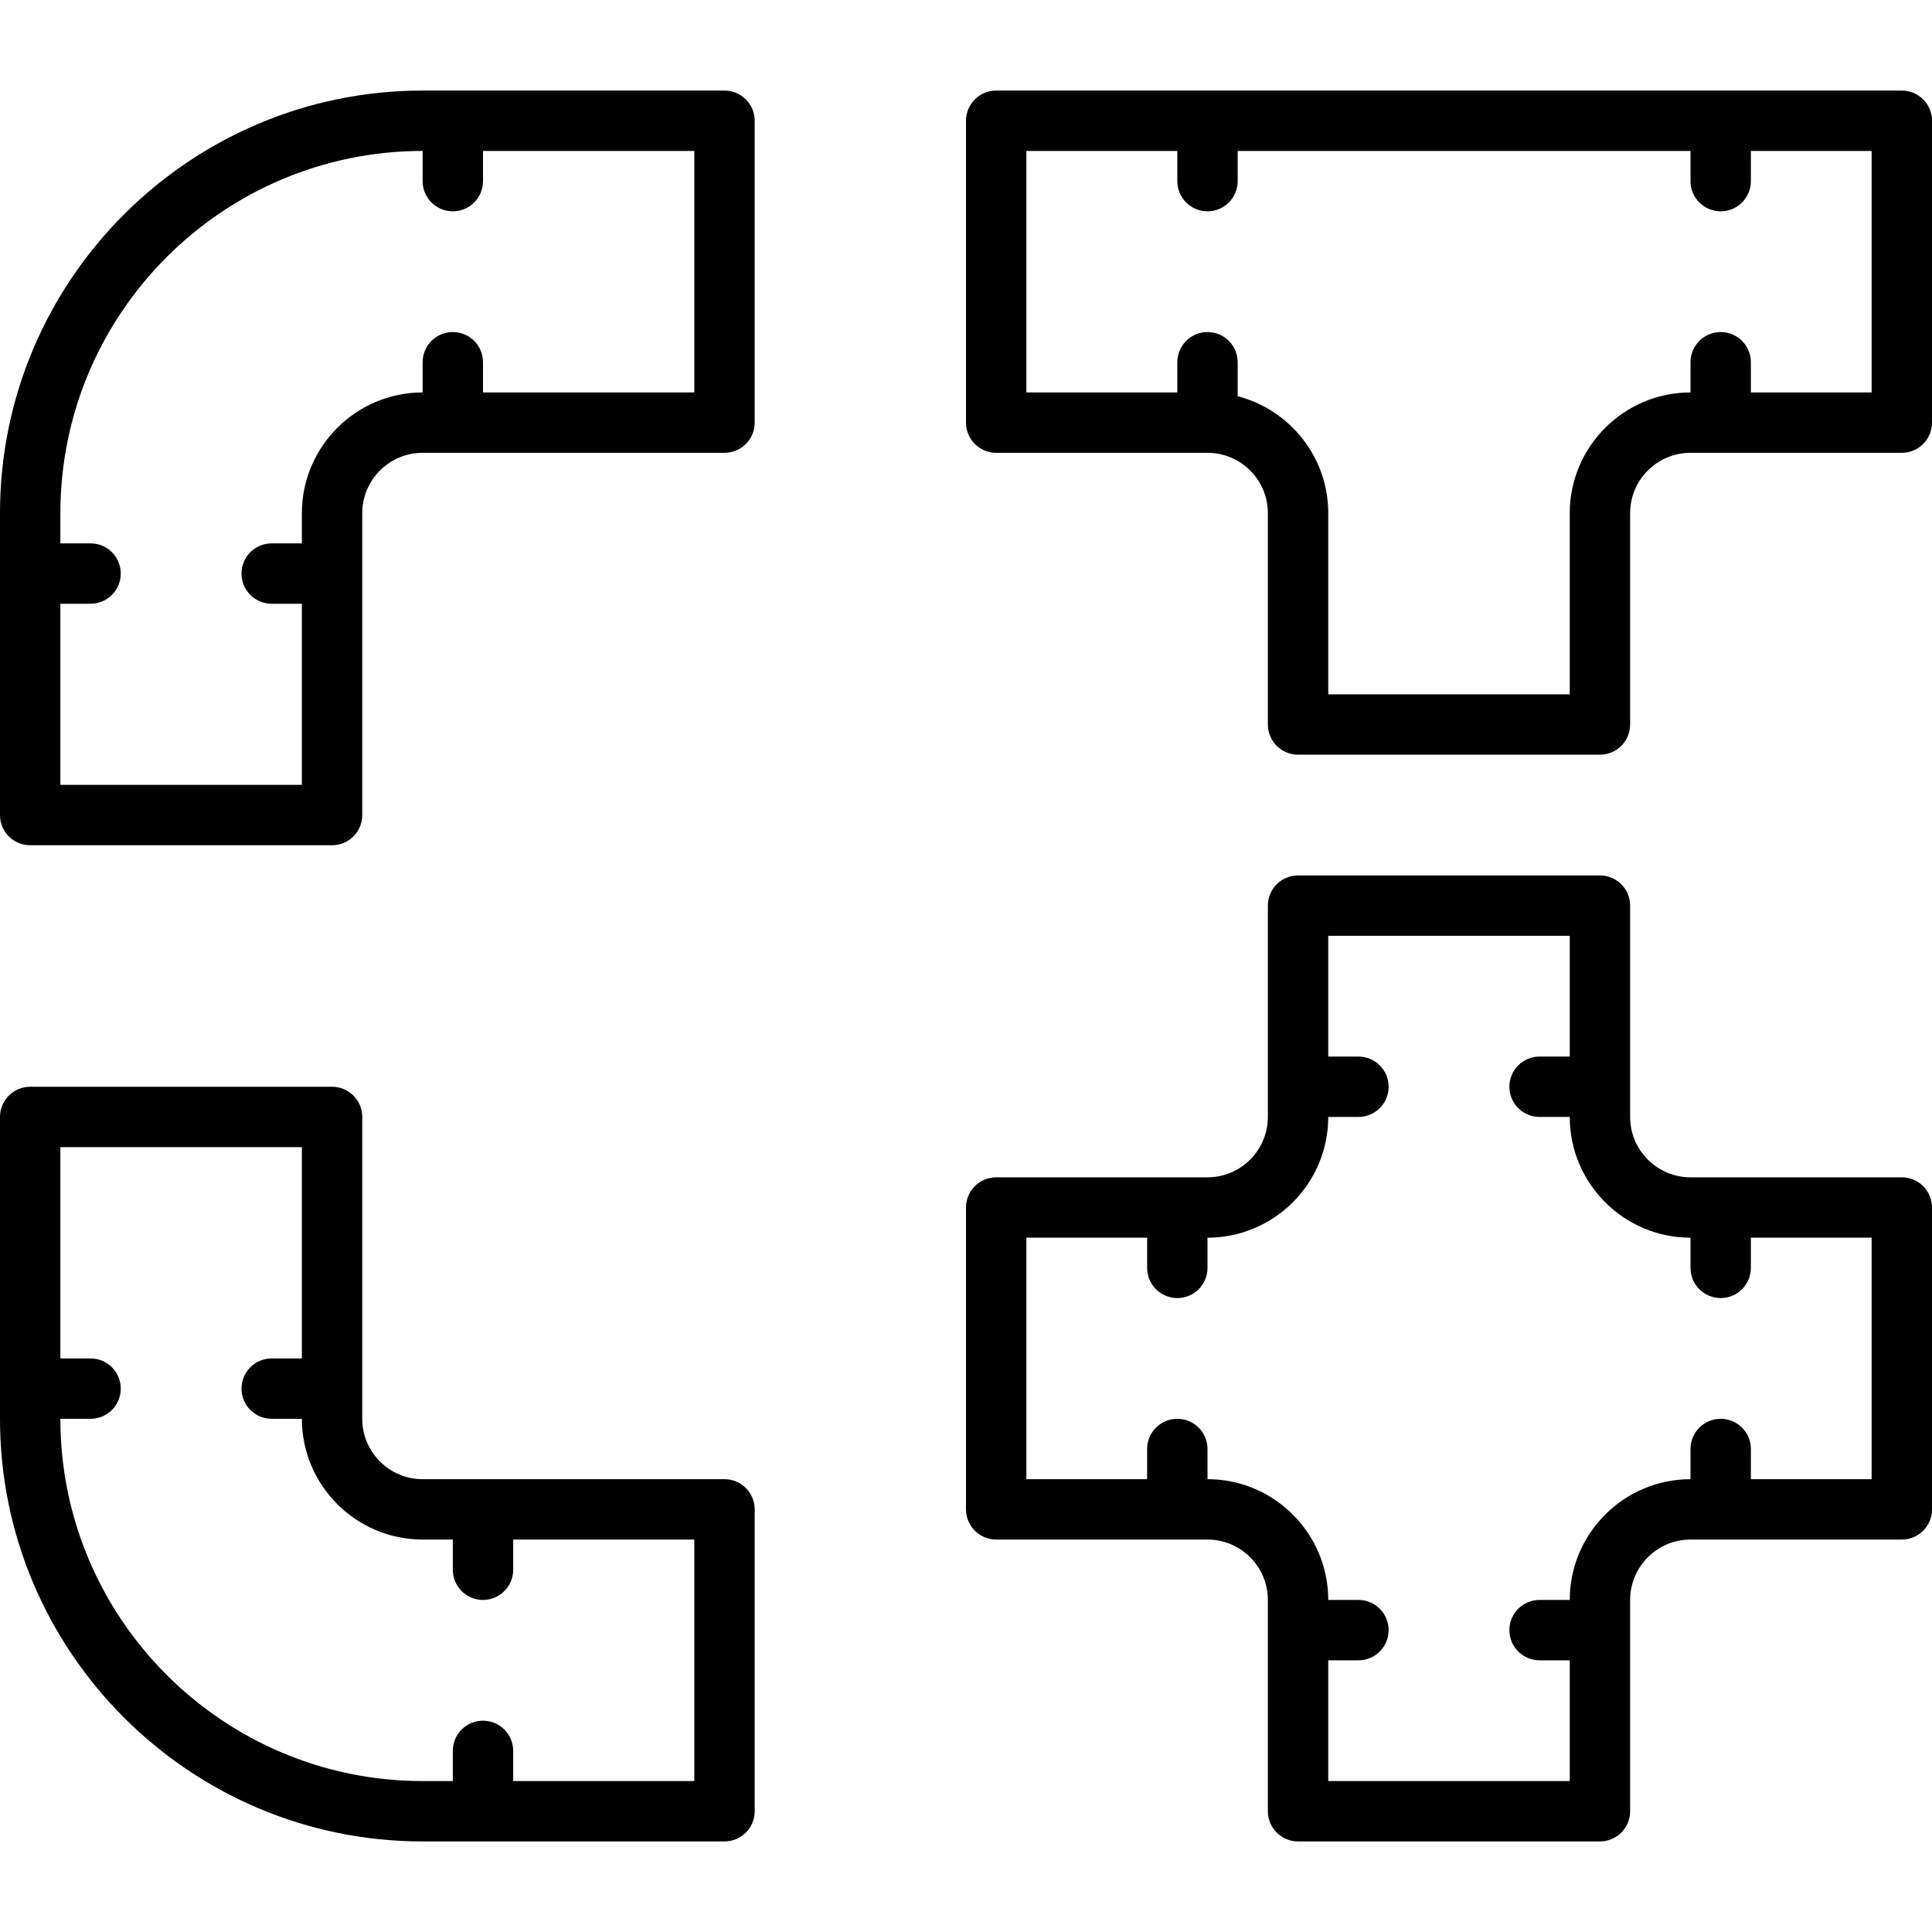
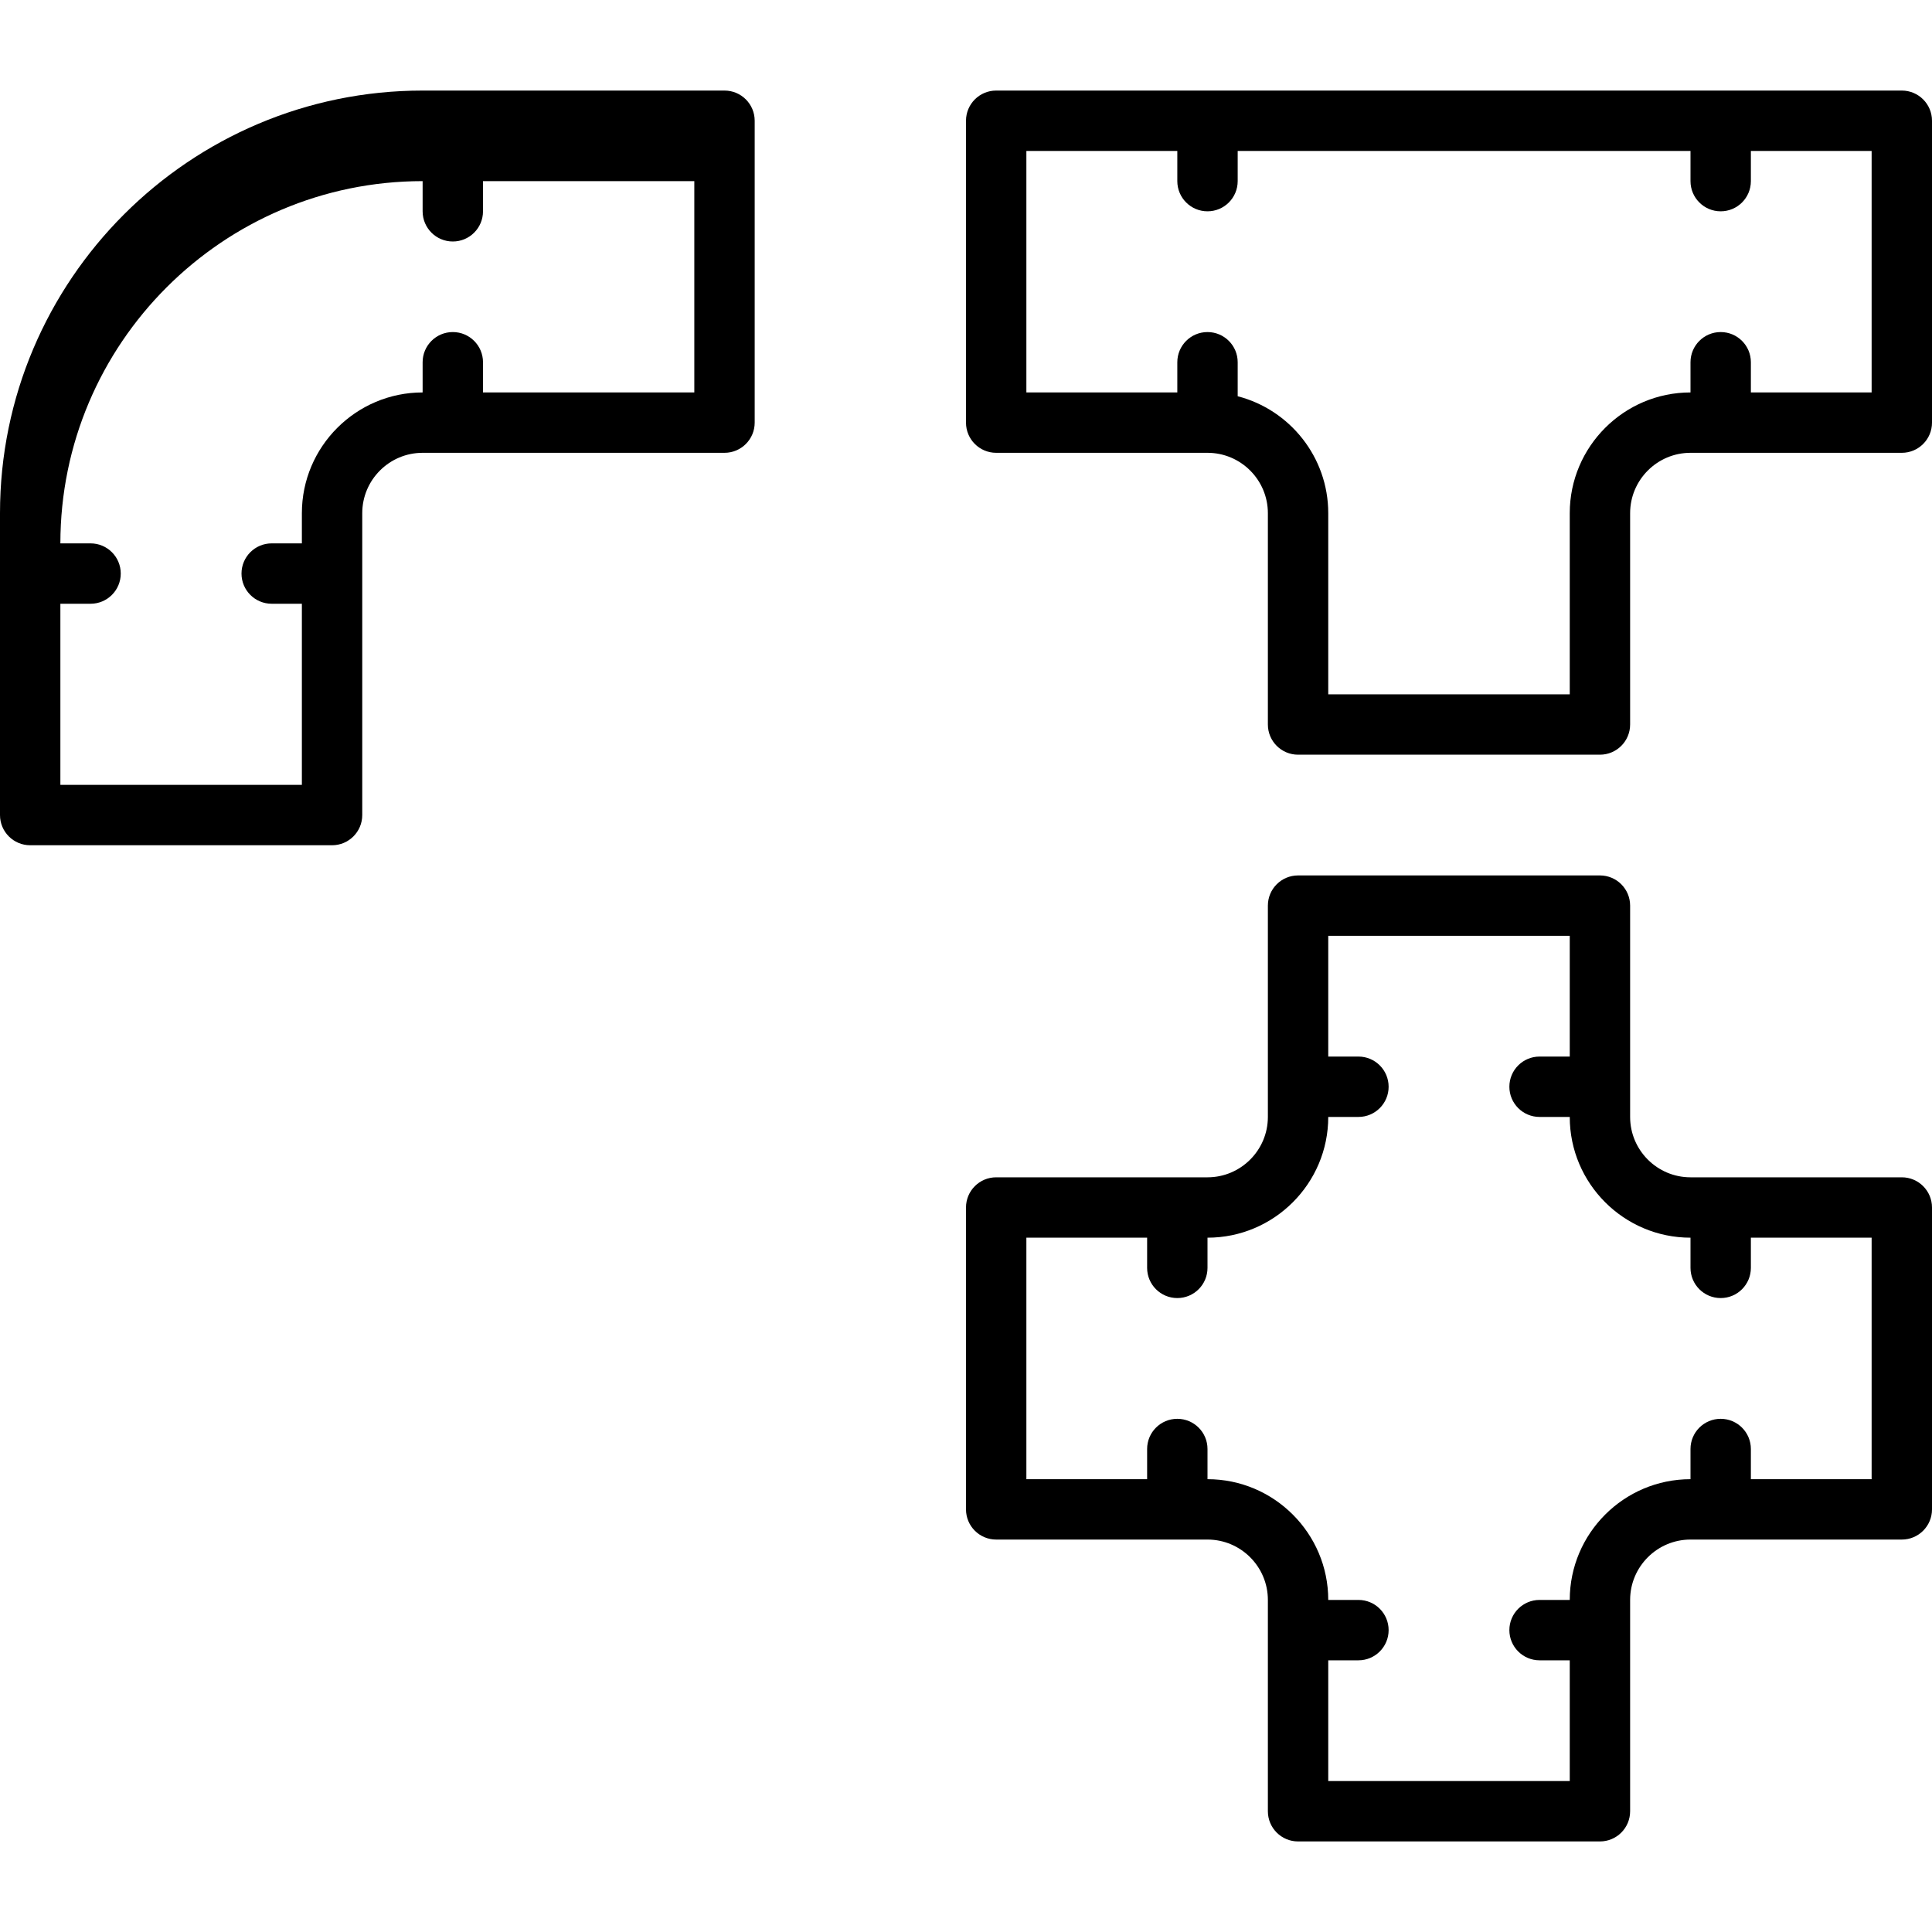
<svg xmlns="http://www.w3.org/2000/svg" id="_20_Pipe_parts_" data-name="20 Pipe parts" viewBox="0 0 512 512">
  <defs>
    <style>.cls-1{stroke-width:0}</style>
  </defs>
-   <path class="cls-1" d="m192 24h-80C50.24 24 0 74.24.0 136v80c0 4.42 3.58 8 8 8h80c4.42.0 8-3.58 8-8v-80c0-8.82 7.18-16 16-16h80c4.42.0 8-3.58 8-8V32c0-4.42-3.58-8-8-8zm-8 80h-56v-8c0-4.42-3.58-8-8-8s-8 3.58-8 8v8c-17.64.0-32 14.36-32 32v8h-8c-4.42.0-8 3.58-8 8s3.58 8 8 8h8v48H16v-48h8c4.42.0 8-3.58 8-8s-3.58-8-8-8h-8v-8c0-52.93 43.07-96 96-96v8c0 4.42 3.58 8 8 8s8-3.58 8-8v-8h56v64z" />
+   <path class="cls-1" d="m192 24h-80C50.24 24 0 74.24.0 136v80c0 4.42 3.58 8 8 8h80c4.42.0 8-3.58 8-8v-80c0-8.82 7.18-16 16-16h80c4.42.0 8-3.58 8-8V32c0-4.42-3.58-8-8-8zm-8 80h-56v-8c0-4.42-3.58-8-8-8s-8 3.58-8 8v8c-17.64.0-32 14.36-32 32v8h-8c-4.42.0-8 3.58-8 8s3.58 8 8 8h8v48H16v-48h8c4.42.0 8-3.58 8-8s-3.58-8-8-8h-8c0-52.93 43.07-96 96-96v8c0 4.42 3.58 8 8 8s8-3.58 8-8v-8h56v64z" />
  <path class="cls-1" d="m504 24H264c-4.42.0-8 3.58-8 8v80c0 4.42 3.58 8 8 8h56c8.82.0 16 7.18 16 16v56c0 4.42 3.58 8 8 8h80c4.42.0 8-3.58 8-8v-56c0-8.82 7.18-16 16-16h56c4.42.0 8-3.58 8-8V32c0-4.42-3.58-8-8-8zm-8 80h-32v-8c0-4.42-3.58-8-8-8s-8 3.58-8 8v8c-17.64.0-32 14.36-32 32v48h-64v-48c0-14.88-10.21-27.43-24-30.99V96c0-4.42-3.58-8-8-8s-8 3.58-8 8v8h-40V40h40v8c0 4.42 3.58 8 8 8s8-3.58 8-8v-8h120v8c0 4.42 3.58 8 8 8s8-3.58 8-8v-8h32v64z" />
  <path class="cls-1" d="m504 312h-56c-8.82.0-16-7.18-16-16v-56c0-4.42-3.58-8-8-8h-80c-4.42.0-8 3.58-8 8v56c0 8.82-7.18 16-16 16h-56c-4.42.0-8 3.58-8 8v80c0 4.42 3.58 8 8 8h56c8.82.0 16 7.18 16 16v56c0 4.42 3.58 8 8 8h80c4.42.0 8-3.58 8-8v-56c0-8.82 7.18-16 16-16h56c4.42.0 8-3.58 8-8v-80c0-4.42-3.58-8-8-8zm-8 80h-32v-8c0-4.42-3.58-8-8-8s-8 3.58-8 8v8c-17.64.0-32 14.36-32 32h-8c-4.42.0-8 3.58-8 8s3.58 8 8 8h8v32h-64v-32h8c4.42.0 8-3.58 8-8s-3.58-8-8-8h-8c0-17.64-14.36-32-32-32v-8c0-4.42-3.58-8-8-8s-8 3.58-8 8v8h-32v-64h32v8c0 4.42 3.58 8 8 8s8-3.58 8-8v-8c17.64.0 32-14.36 32-32h8c4.42.0 8-3.58 8-8s-3.58-8-8-8h-8v-32h64v32h-8c-4.42.0-8 3.58-8 8s3.58 8 8 8h8c0 17.64 14.36 32 32 32v8c0 4.42 3.58 8 8 8s8-3.58 8-8v-8h32v64z" />
-   <path class="cls-1" d="m192 392h-80c-8.82.0-16-7.18-16-16v-80c0-4.42-3.58-8-8-8H8c-4.42.0-8 3.58-8 8v80c0 61.76 50.24 112 112 112h80c4.42.0 8-3.58 8-8v-80c0-4.42-3.58-8-8-8zm-8 80h-48v-8c0-4.42-3.58-8-8-8s-8 3.58-8 8v8h-8c-52.93.0-96-43.07-96-96h8c4.42.0 8-3.58 8-8s-3.58-8-8-8h-8v-56h64v56h-8c-4.42.0-8 3.58-8 8s3.58 8 8 8h8c0 17.64 14.36 32 32 32h8v8c0 4.42 3.58 8 8 8s8-3.58 8-8v-8h48v64z" />
</svg>